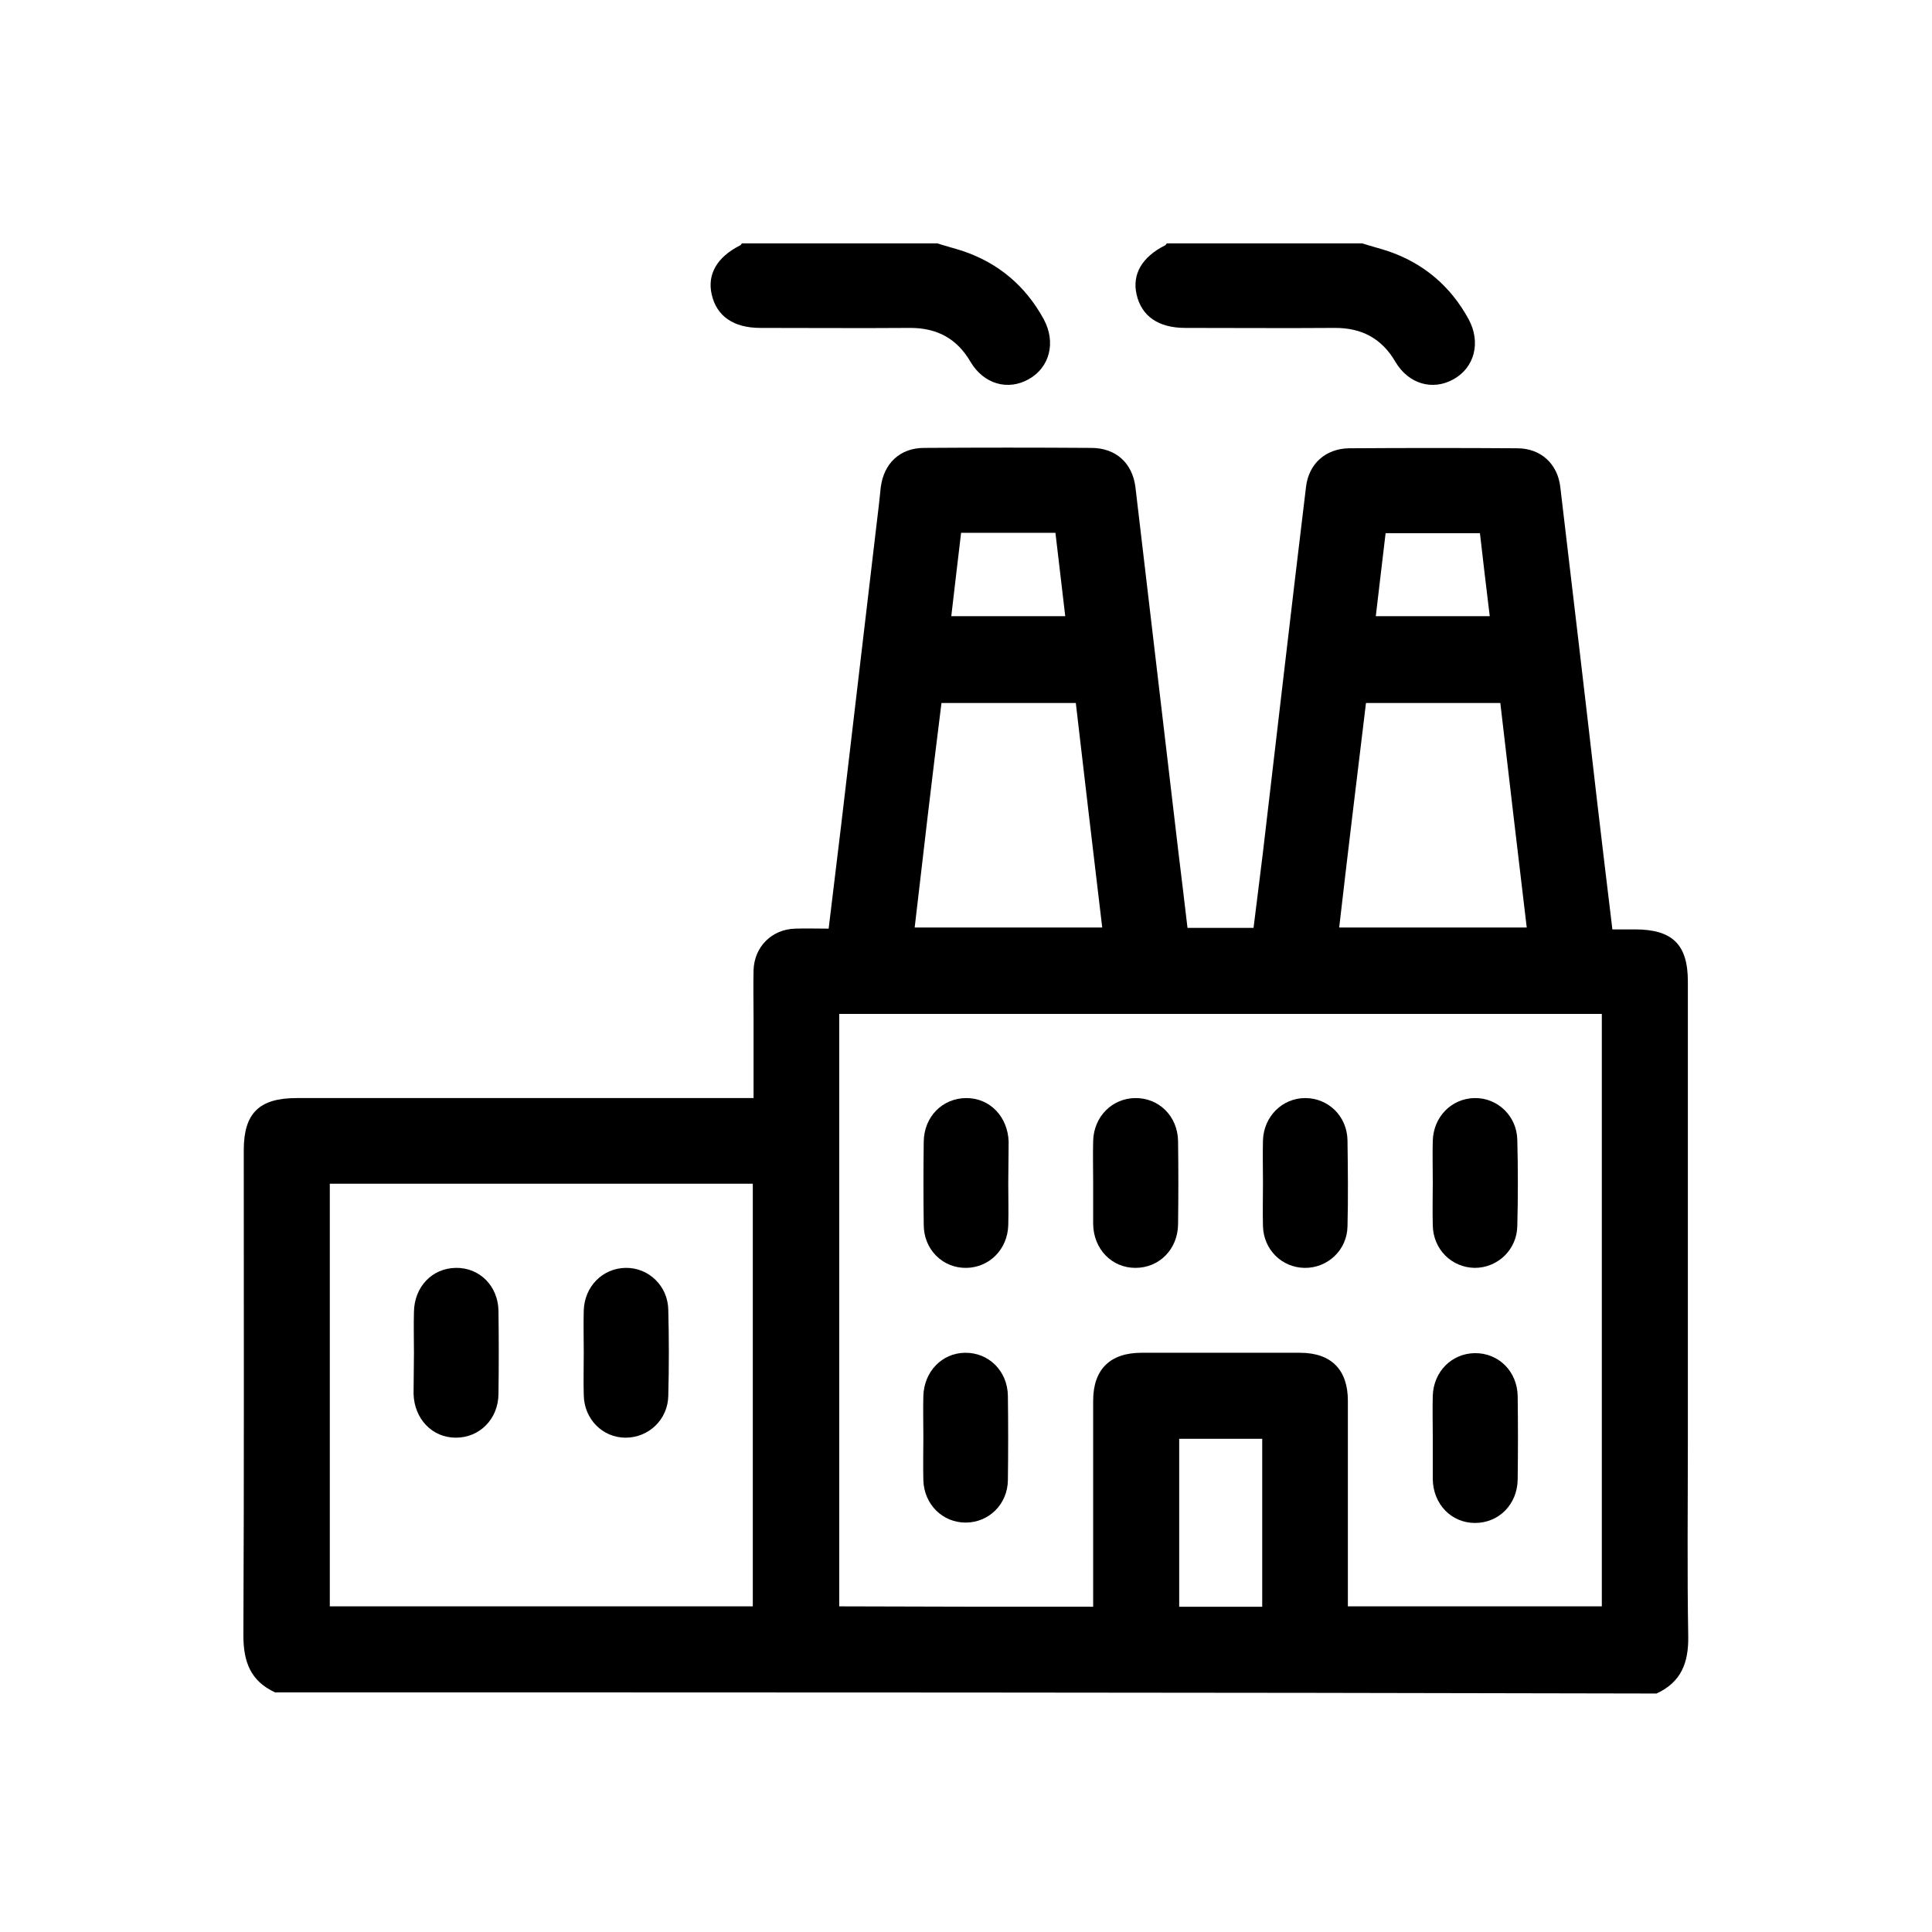
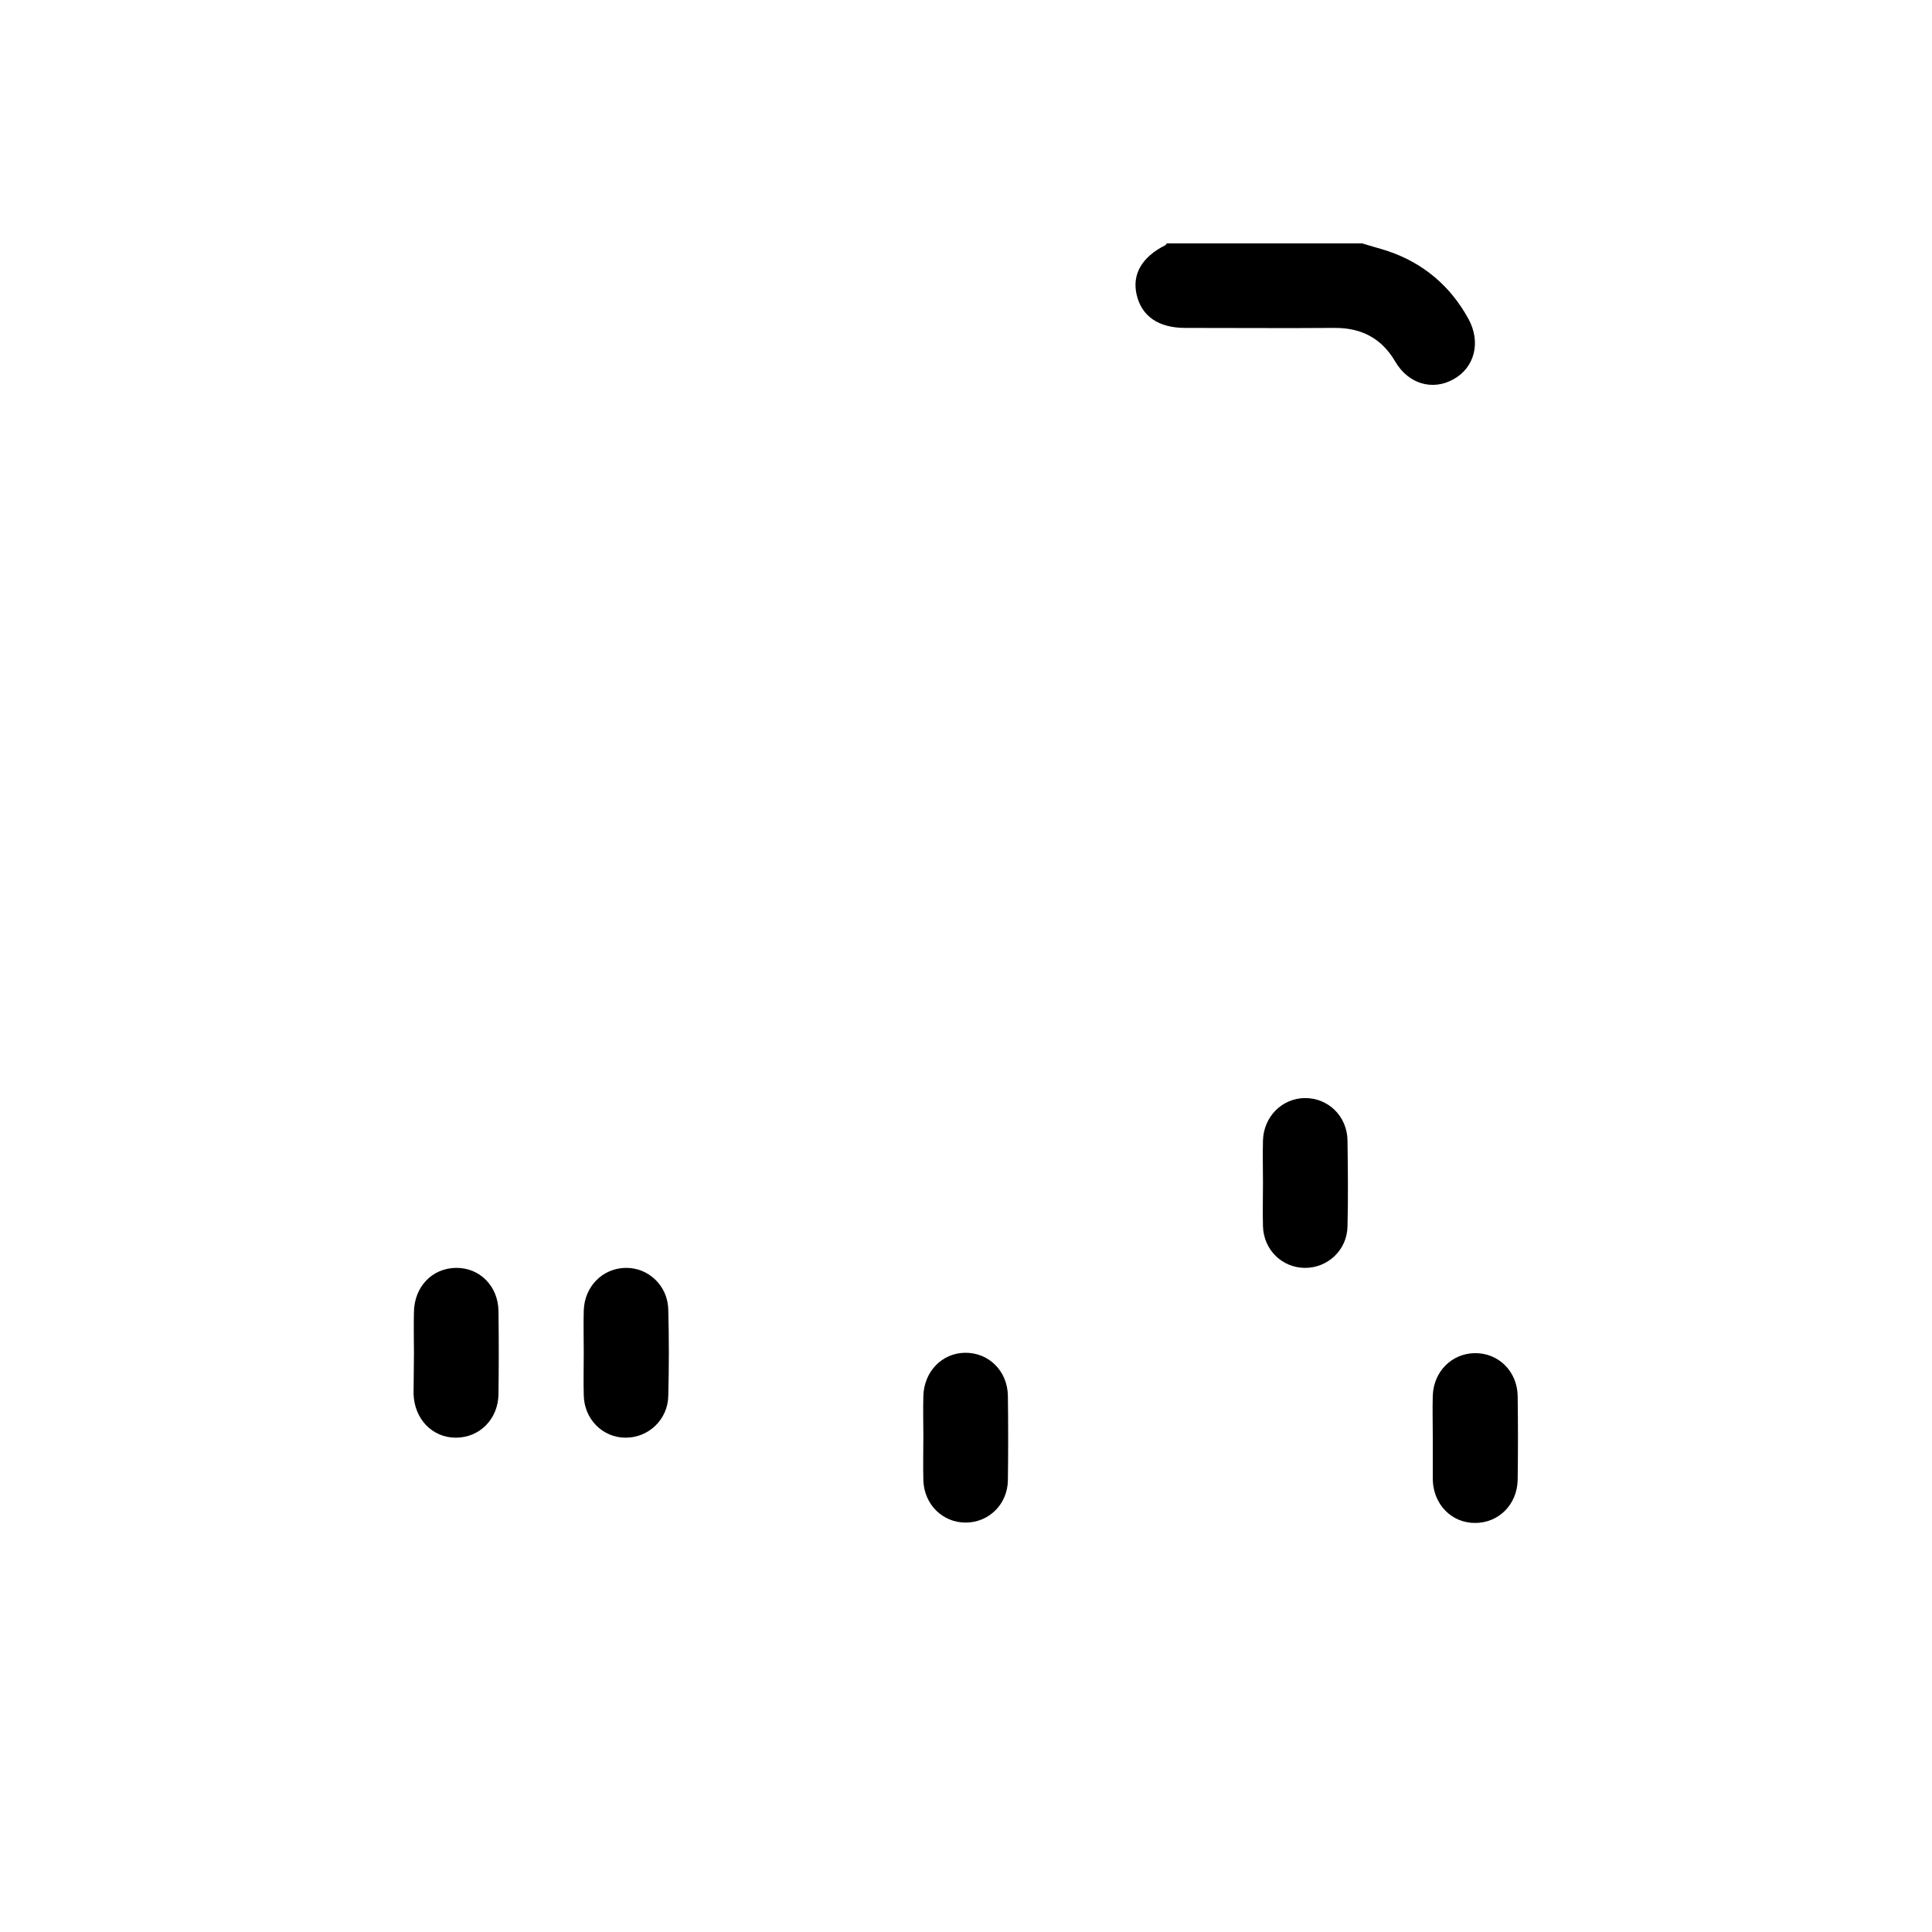
<svg xmlns="http://www.w3.org/2000/svg" version="1.1" id="Слой_1" x="0px" y="0px" viewBox="0 0 512 512" style="enable-background:new 0 0 512 512;" xml:space="preserve">
  <g>
-     <path d="M72.9,448.5c-6.5-3-8.4-8.1-8.4-15.1c0.2-42.9,0.1-85.7,0.1-128.6c0-9.8,4.1-13.8,14-13.8c38.8,0,77.5,0,116.3,0   c1.5,0,2.9,0,4.8,0c0-7.3,0-14.2,0-21.2c0-4.2-0.1-8.5,0-12.7c0.2-6.2,4.8-10.8,11-11c2.9-0.1,5.7,0,8.9,0   c1.1-9.2,2.2-18.3,3.3-27.3c3.2-26.9,6.3-53.8,9.5-80.7c0.4-3,0.7-6,1-8.9c0.8-6.4,5.1-10.5,11.5-10.5c14.8-0.1,29.5-0.1,44.3,0   c6.5,0,10.9,4,11.7,10.4c3.8,32.2,7.6,64.5,11.4,96.8c0.8,6.6,1.6,13.1,2.4,20c5.7,0,11.3,0,17.5,0c0.8-6.6,1.7-13.4,2.5-20.1   c3.8-32.2,7.5-64.5,11.4-96.7c0.7-6.2,5.2-10.2,11.4-10.3c14.9-0.1,29.8-0.1,44.6,0c6.2,0,10.7,4.1,11.4,10.3   c3.3,27.9,6.6,55.8,9.8,83.7c1.3,11,2.6,22,4,33.5c2.1,0,4.1,0,6,0c9.9,0,14,4,14,13.8c0,40.6,0,81.2,0,121.9   c0,17.2-0.2,34.5,0.1,51.7c0.1,7-1.9,12.1-8.4,15.1C317,448.5,194.9,448.5,72.9,448.5z M289.7,425.8c0-1.7,0-3,0-4.4   c0-16.7,0-33.5,0-50.2c0-8.3,4.5-12.7,12.8-12.7c14,0,28,0,42,0c8.3,0,12.7,4.5,12.7,12.7c0,16.9,0,33.7,0,50.6c0,1.3,0,2.6,0,3.9   c22.8,0,45,0,67.3,0c0-52.5,0-104.8,0-157c-67.5,0-134.8,0-202.1,0c0,52.5,0,104.7,0,157C244.8,425.8,267,425.8,289.7,425.8z    M87.4,313.7c0,37.6,0,74.9,0,112c37.6,0,74.8,0,112.1,0c0-37.5,0-74.7,0-112C162.1,313.7,124.9,313.7,87.4,313.7z M242.4,245.8   c16.8,0,33.1,0,49.7,0c-2.4-20-4.7-39.8-7-59.5c-12.1,0-23.8,0-35.6,0C247,206.2,244.7,225.9,242.4,245.8z M354.9,245.8   c16.8,0,33.1,0,49.7,0c-2.4-20-4.7-39.8-7-59.5c-12.1,0-23.8,0-35.6,0C359.6,206.1,357.2,225.8,354.9,245.8z M334.5,425.8   c0-15.1,0-29.8,0-44.5c-7.5,0-14.8,0-22,0c0,15,0,29.7,0,44.5C319.8,425.8,327,425.8,334.5,425.8z M252.1,163.3   c10.2,0,20.1,0,30.2,0c-0.9-7.5-1.7-14.7-2.6-22.1c-8.4,0-16.6,0-25,0C253.8,148.6,253,155.7,252.1,163.3z M364.6,163.3   c10.4,0,20.2,0,30.2,0c-0.9-7.5-1.8-14.8-2.6-22c-8.5,0-16.7,0-25,0C366.3,148.7,365.5,155.8,364.6,163.3z" />
-     <path d="M248.4,64.5c2.2,0.7,4.5,1.3,6.7,2c9.5,3.2,16.7,9.3,21.5,18.1c3.3,6.1,1.6,12.8-4,15.9c-5.5,3.1-11.9,1.3-15.4-4.6   c-3.6-6.2-8.9-9-16-9c-13.2,0.1-26.5,0-39.7,0c-7.1,0-11.6-3.1-12.9-8.9c-1.2-5.3,1.4-9.9,7.6-13c0.2-0.1,0.3-0.4,0.4-0.5   C213.9,64.5,231.2,64.5,248.4,64.5z" />
    <path d="M361,64.5c2.2,0.7,4.5,1.3,6.7,2c9.5,3.2,16.7,9.3,21.5,18.1c3.3,6.1,1.6,12.8-4,15.9c-5.5,3.1-11.9,1.3-15.4-4.6   c-3.6-6.2-8.9-9-16-9c-13.2,0.1-26.5,0-39.7,0c-7.1,0-11.6-3.1-12.9-8.9c-1.2-5.3,1.4-9.9,7.6-13c0.2-0.1,0.3-0.4,0.4-0.5   C326.5,64.5,343.7,64.5,361,64.5z" />
-     <path d="M267.2,313.5c0,3.7,0.1,7.5,0,11.2c-0.2,6.4-5,11.2-11.1,11.3c-6.3,0.1-11.3-4.9-11.3-11.4c-0.1-7.4-0.1-14.7,0-22.1   c0.1-6.6,5-11.5,11.3-11.5c6.3,0,11,5,11.2,11.6C267.3,306.2,267.2,309.9,267.2,313.5z" />
-     <path d="M289.7,313.5c0-3.7-0.1-7.5,0-11.2c0.2-6.4,5-11.2,11.1-11.3c6.3-0.1,11.3,4.8,11.4,11.4c0.1,7.4,0.1,14.7,0,22.1   c-0.1,6.6-5,11.5-11.3,11.5c-6.3,0-11.1-5-11.2-11.6C289.7,320.8,289.7,317.2,289.7,313.5z" />
    <path d="M334.7,313.4c0-3.7-0.1-7.5,0-11.2c0.2-6.3,5.1-11.2,11.2-11.2c6.1,0,11.1,4.8,11.2,11.2c0.1,7.6,0.2,15.2,0,22.8   c-0.1,6.3-5.3,11.1-11.4,11c-6-0.1-10.8-4.8-11-11C334.6,321.1,334.7,317.3,334.7,313.4z" />
-     <path d="M379.7,313.1c0-3.6-0.1-7.2,0-10.8c0.2-6.4,5-11.2,11.1-11.3c6.1-0.1,11.2,4.8,11.3,11.1c0.2,7.6,0.2,15.2,0,22.8   c-0.1,6.3-5.2,11.1-11.3,11.1c-6.1-0.1-11-4.9-11.1-11.3C379.6,320.9,379.7,317,379.7,313.1z" />
    <path d="M244.7,380.7c0-3.6-0.1-7.2,0-10.8c0.2-6.4,4.9-11.3,11-11.4c6.3-0.1,11.3,4.8,11.4,11.4c0.1,7.5,0.1,15,0,22.4   c-0.1,6.4-5.1,11.2-11.2,11.2c-6.1,0-11-4.8-11.2-11.2C244.6,388.4,244.7,384.6,244.7,380.7z" />
    <path d="M379.7,380.7c0-3.6-0.1-7.2,0-10.8c0.2-6.4,5-11.2,11.1-11.3c6.3-0.1,11.3,4.8,11.4,11.4c0.1,7.4,0.1,14.7,0,22.1   c-0.1,6.6-5,11.5-11.3,11.5c-6.3,0-11.1-5-11.2-11.6C379.7,388.1,379.7,384.4,379.7,380.7z" />
    <path d="M109.7,358.5c0-3.6-0.1-7.2,0-10.8c0.1-6.7,4.8-11.6,11.1-11.7c6.3-0.1,11.2,4.8,11.3,11.4c0.1,7.4,0.1,14.7,0,22.1   c-0.1,6.6-5,11.5-11.3,11.5c-6.3,0-11-5-11.2-11.6C109.6,365.8,109.7,362.1,109.7,358.5z" />
    <path d="M154.7,358.5c0-3.7-0.1-7.5,0-11.2c0.2-6.4,5-11.2,11.1-11.3c6.1-0.1,11.2,4.8,11.3,11.1c0.2,7.6,0.2,15.2,0,22.8   c-0.1,6.3-5.2,11.1-11.3,11.1c-6.1,0-11-4.9-11.1-11.3C154.6,366,154.7,362.2,154.7,358.5z" />
  </g>
</svg>